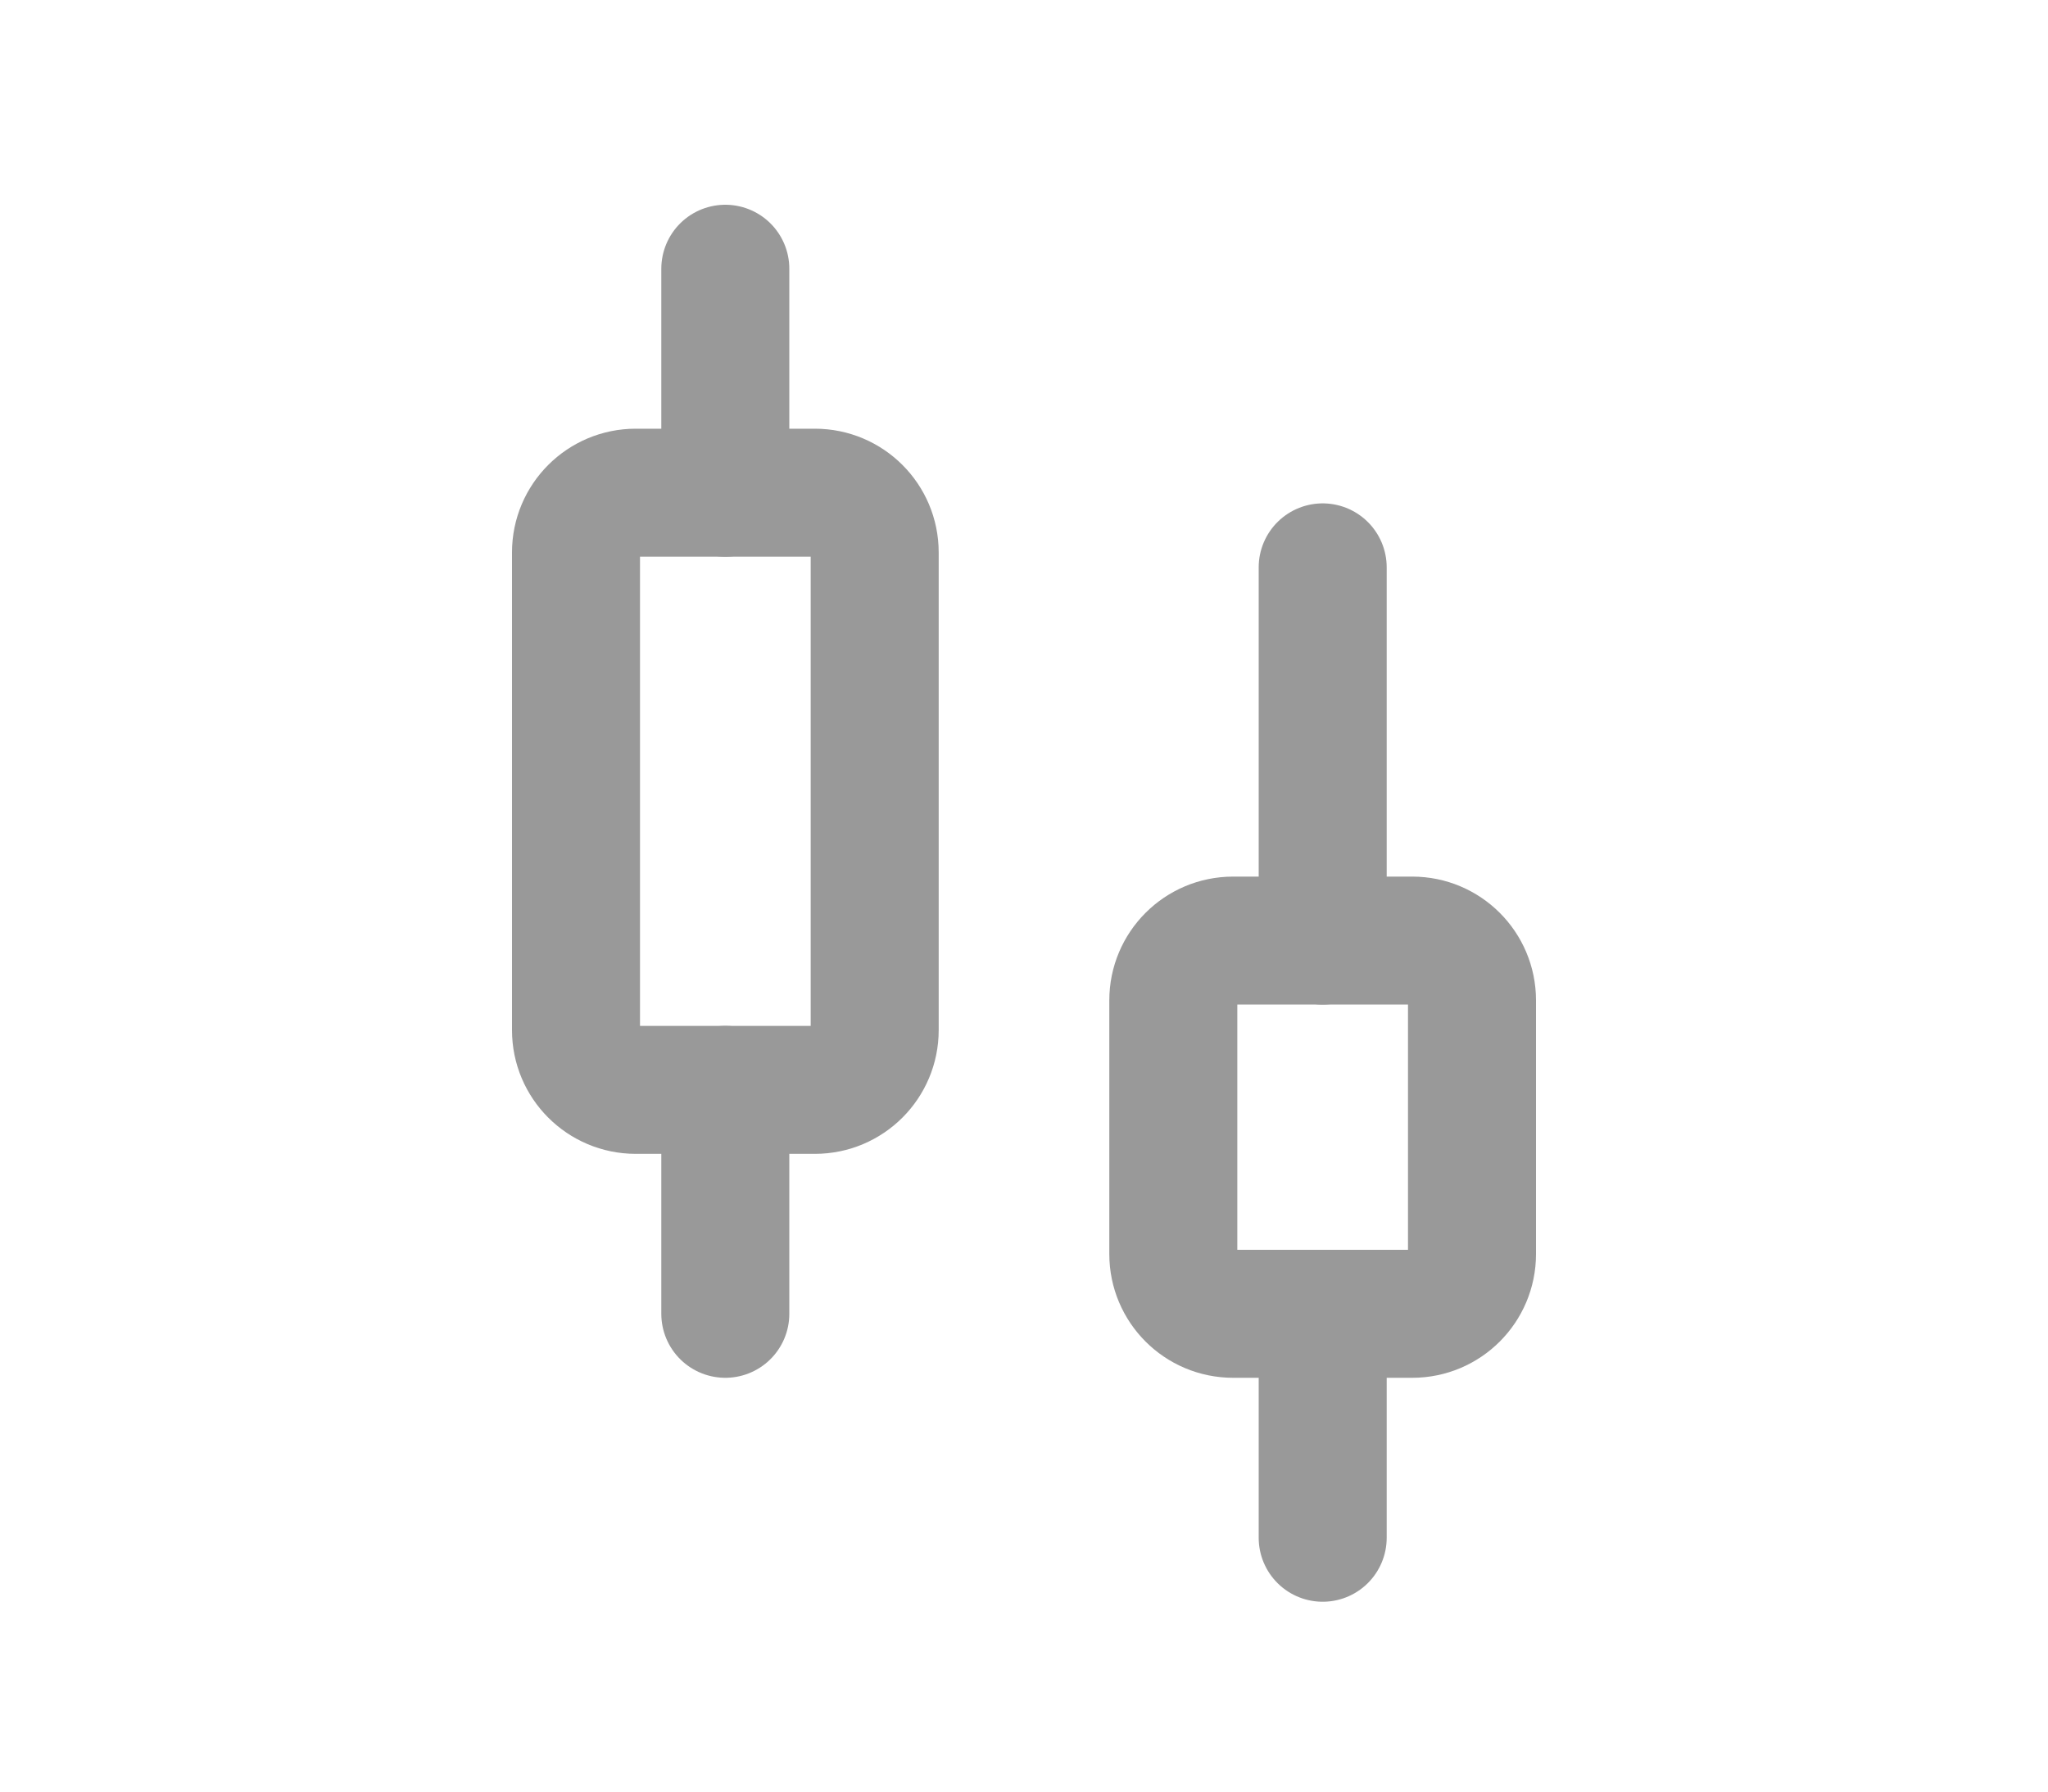
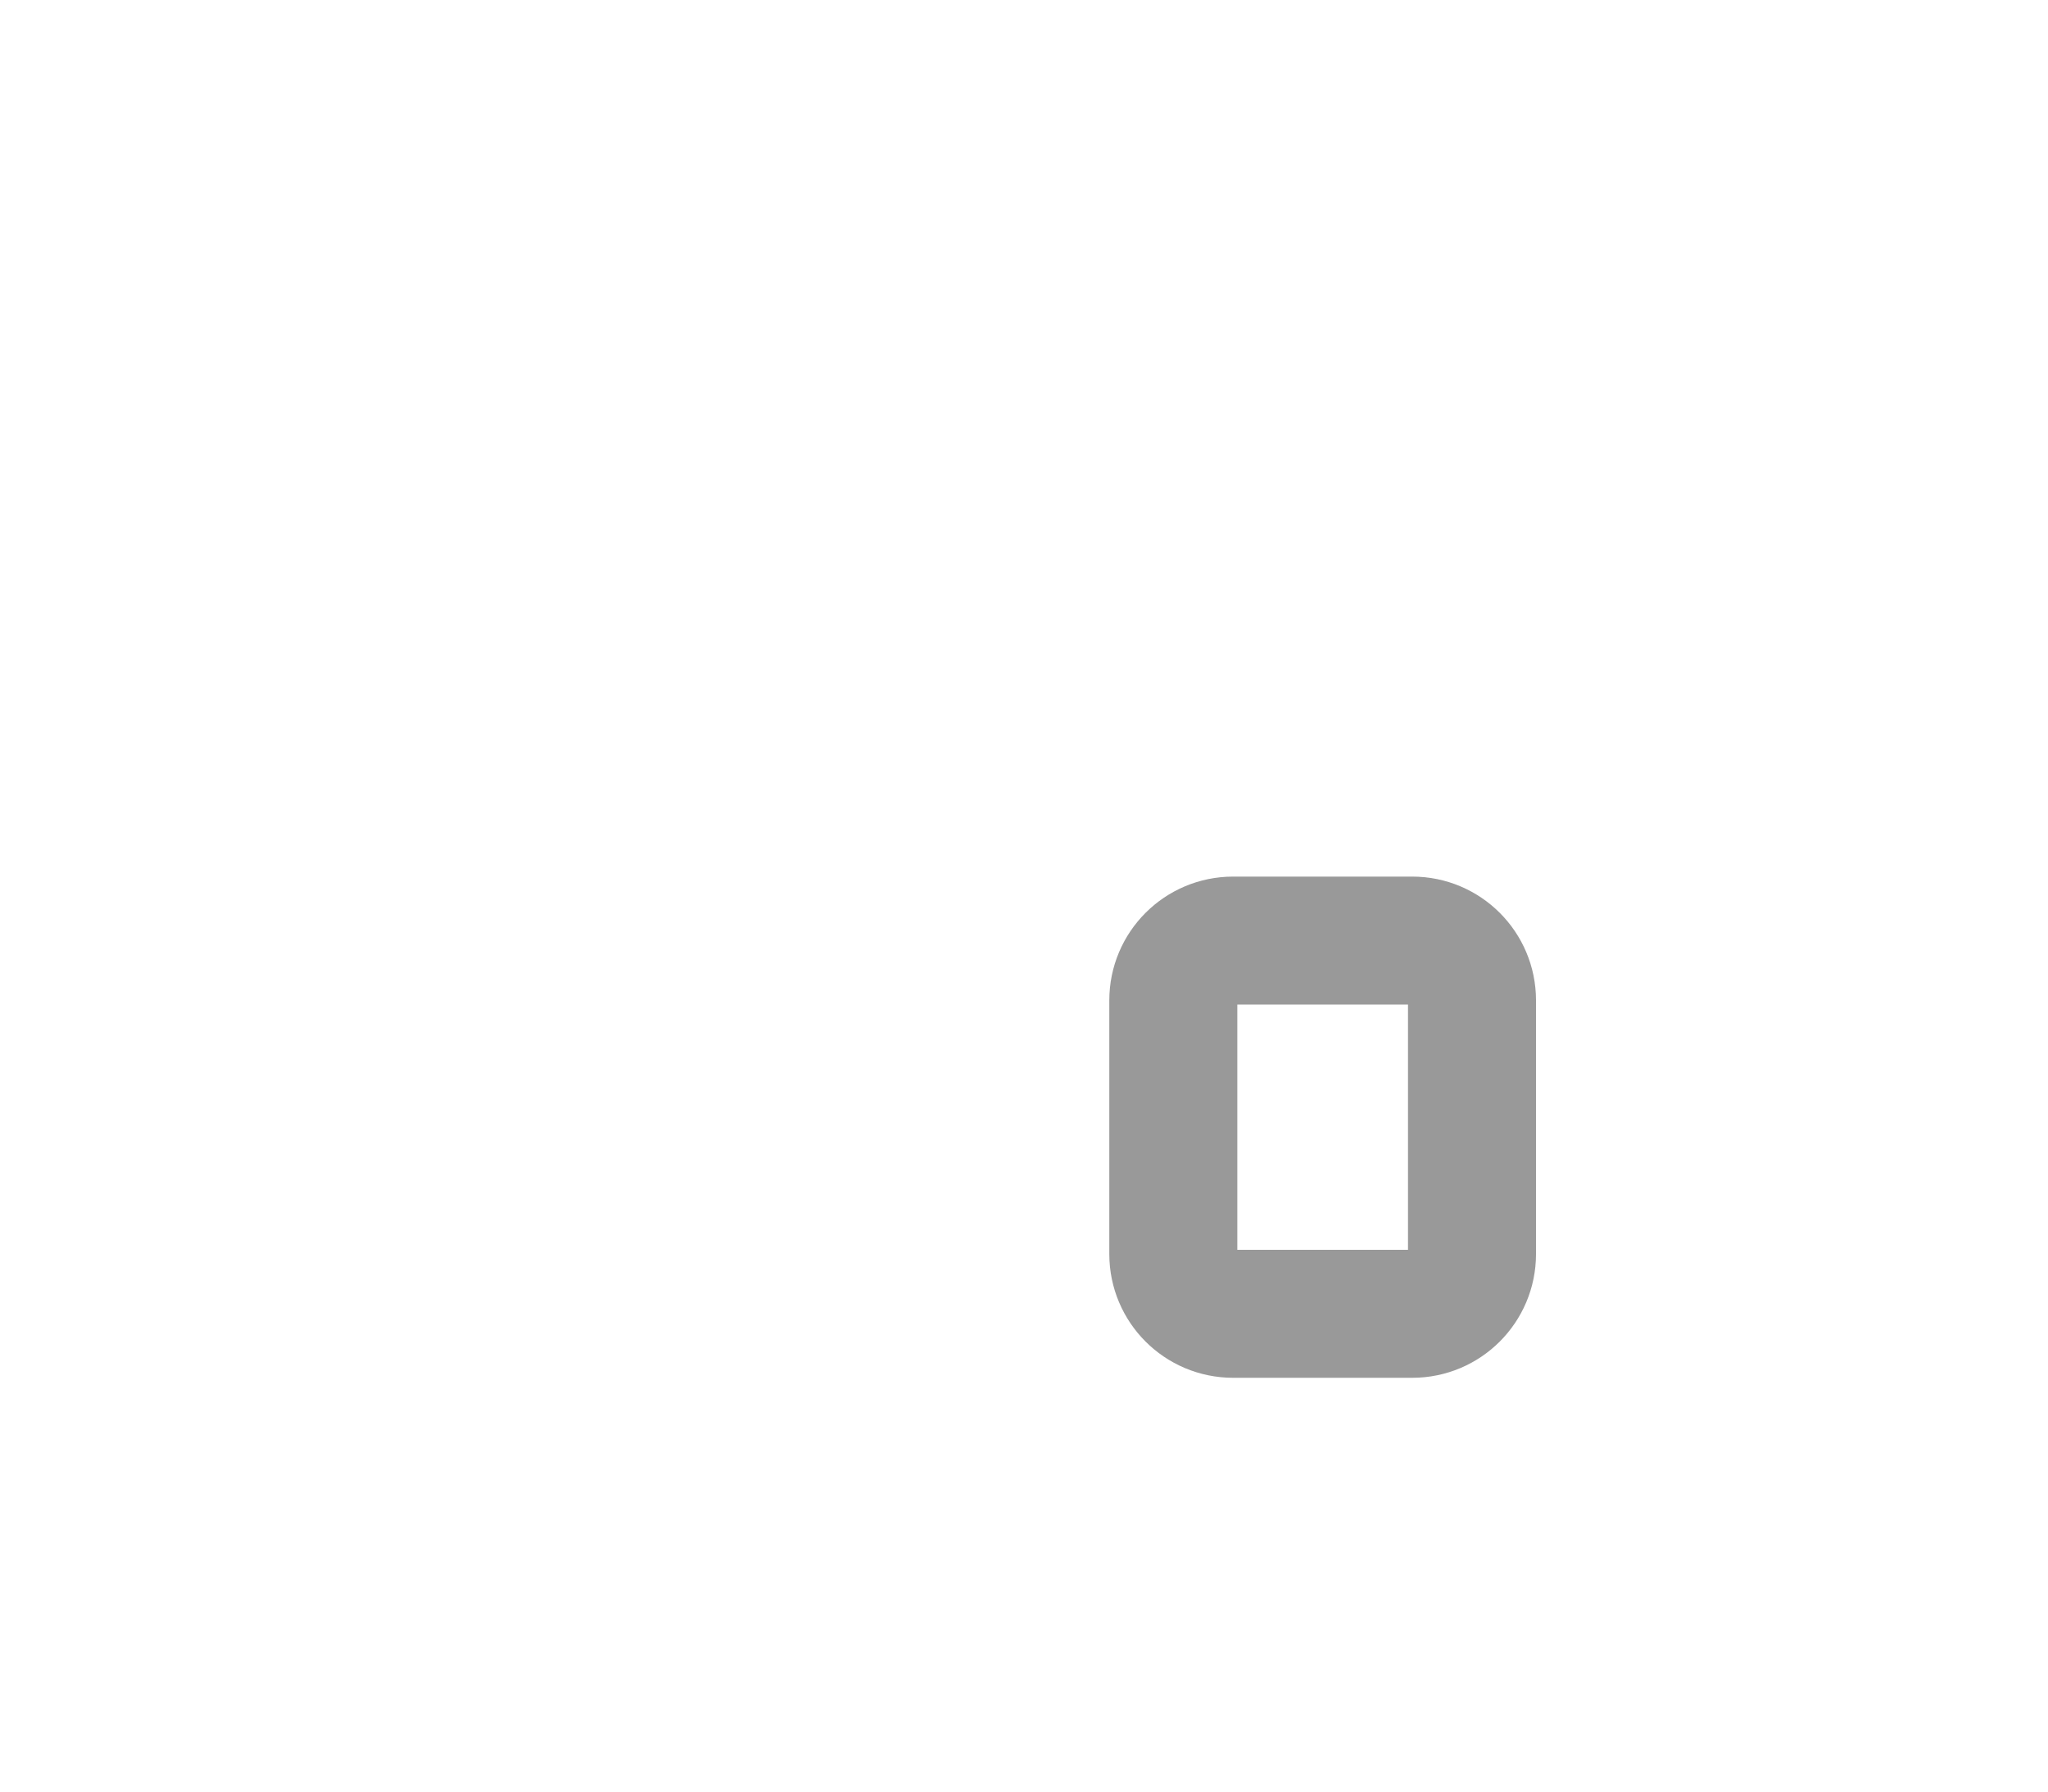
<svg xmlns="http://www.w3.org/2000/svg" width="32" height="28" viewBox="0 0 32 28" fill="none">
-   <path d="M11.333 4.2V7.7M11.333 17.033V20.533" stroke="#999999" stroke-width="2" stroke-linecap="round" />
-   <path d="M12.733 7.7H9.933C9.418 7.7 9 8.118 9 8.633V16.1C9 16.615 9.418 17.033 9.933 17.033H12.733C13.249 17.033 13.667 16.615 13.667 16.1V8.633C13.667 8.118 13.249 7.7 12.733 7.7Z" stroke="#999999" stroke-width="2" />
-   <path d="M20.667 8.867V14.7M20.667 20.533V24.033" stroke="#999999" stroke-width="2" stroke-linecap="round" />
  <path d="M22.067 14.7H19.267C18.751 14.7 18.333 15.118 18.333 15.633V19.6C18.333 20.115 18.751 20.533 19.267 20.533H22.067C22.582 20.533 23 20.115 23 19.6V15.633C23 15.118 22.582 14.7 22.067 14.7Z" stroke="#999999" stroke-width="2" />
</svg>